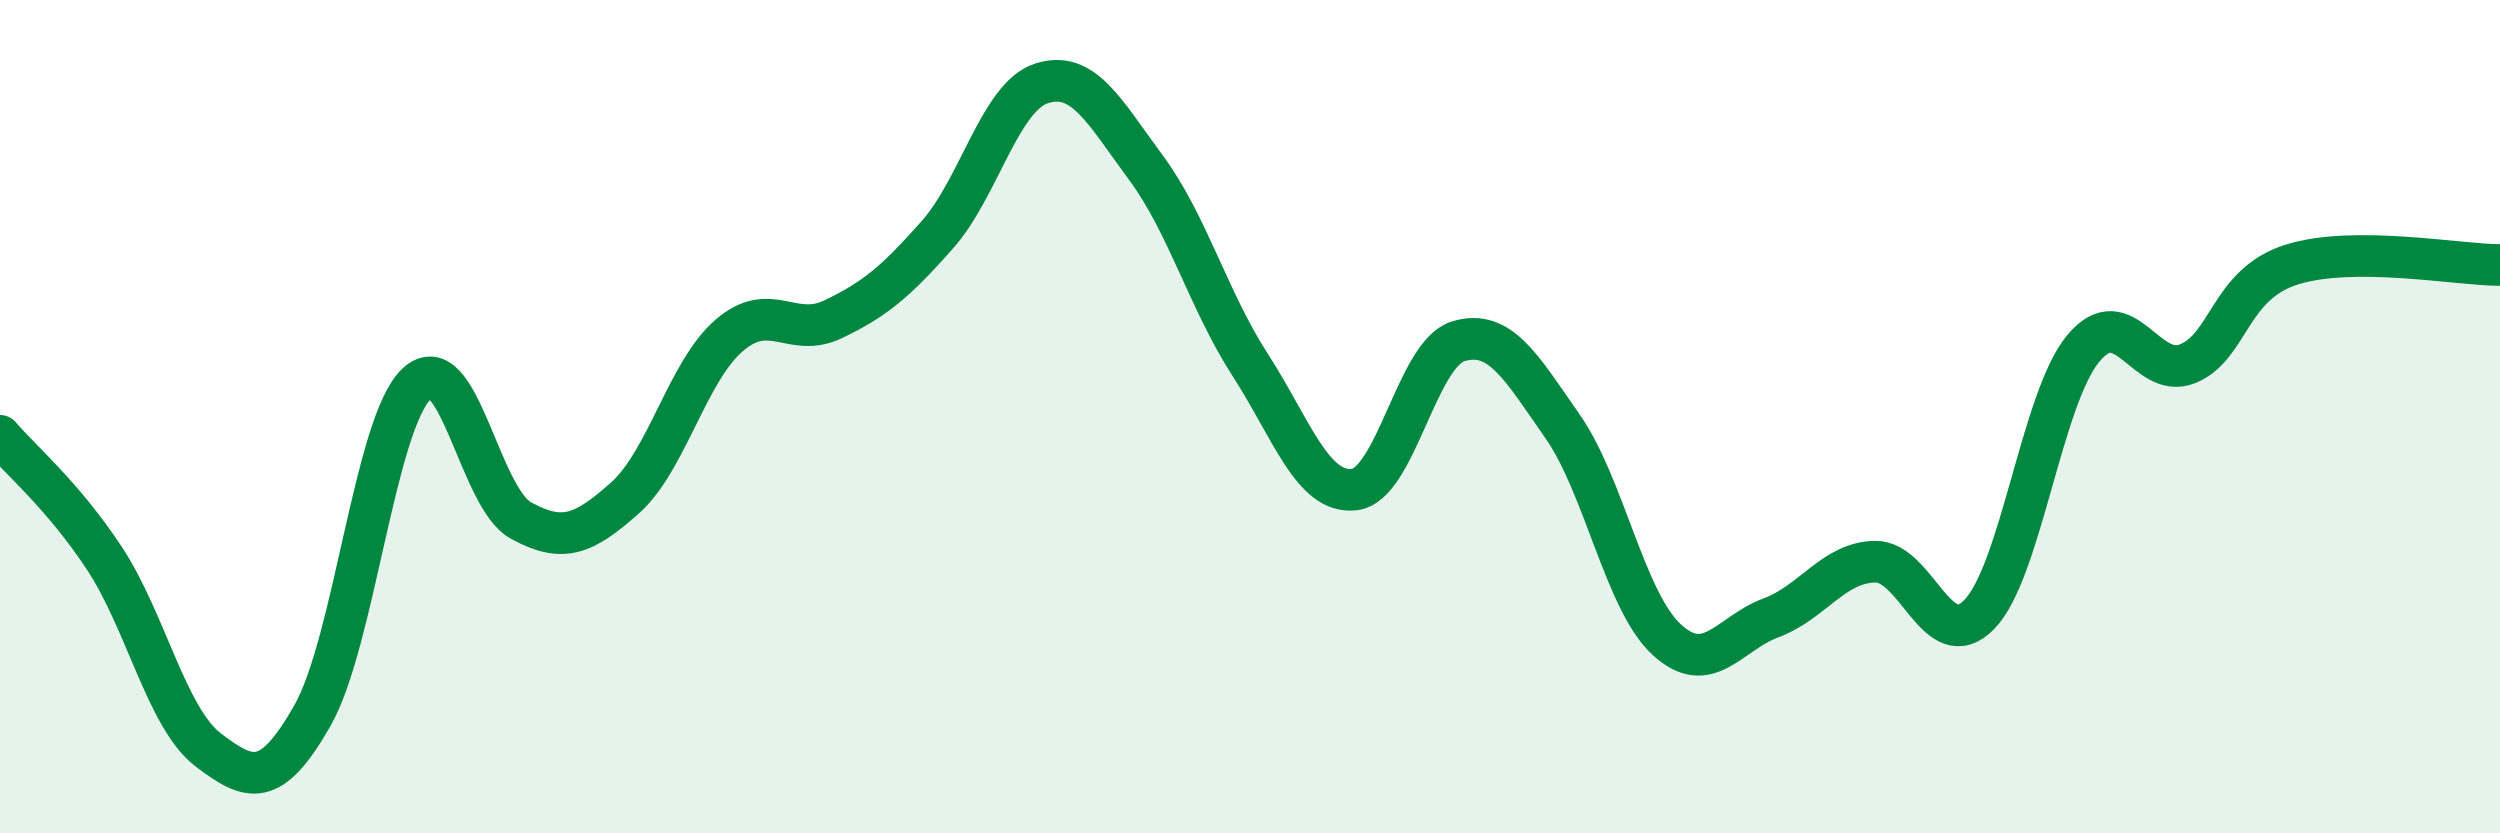
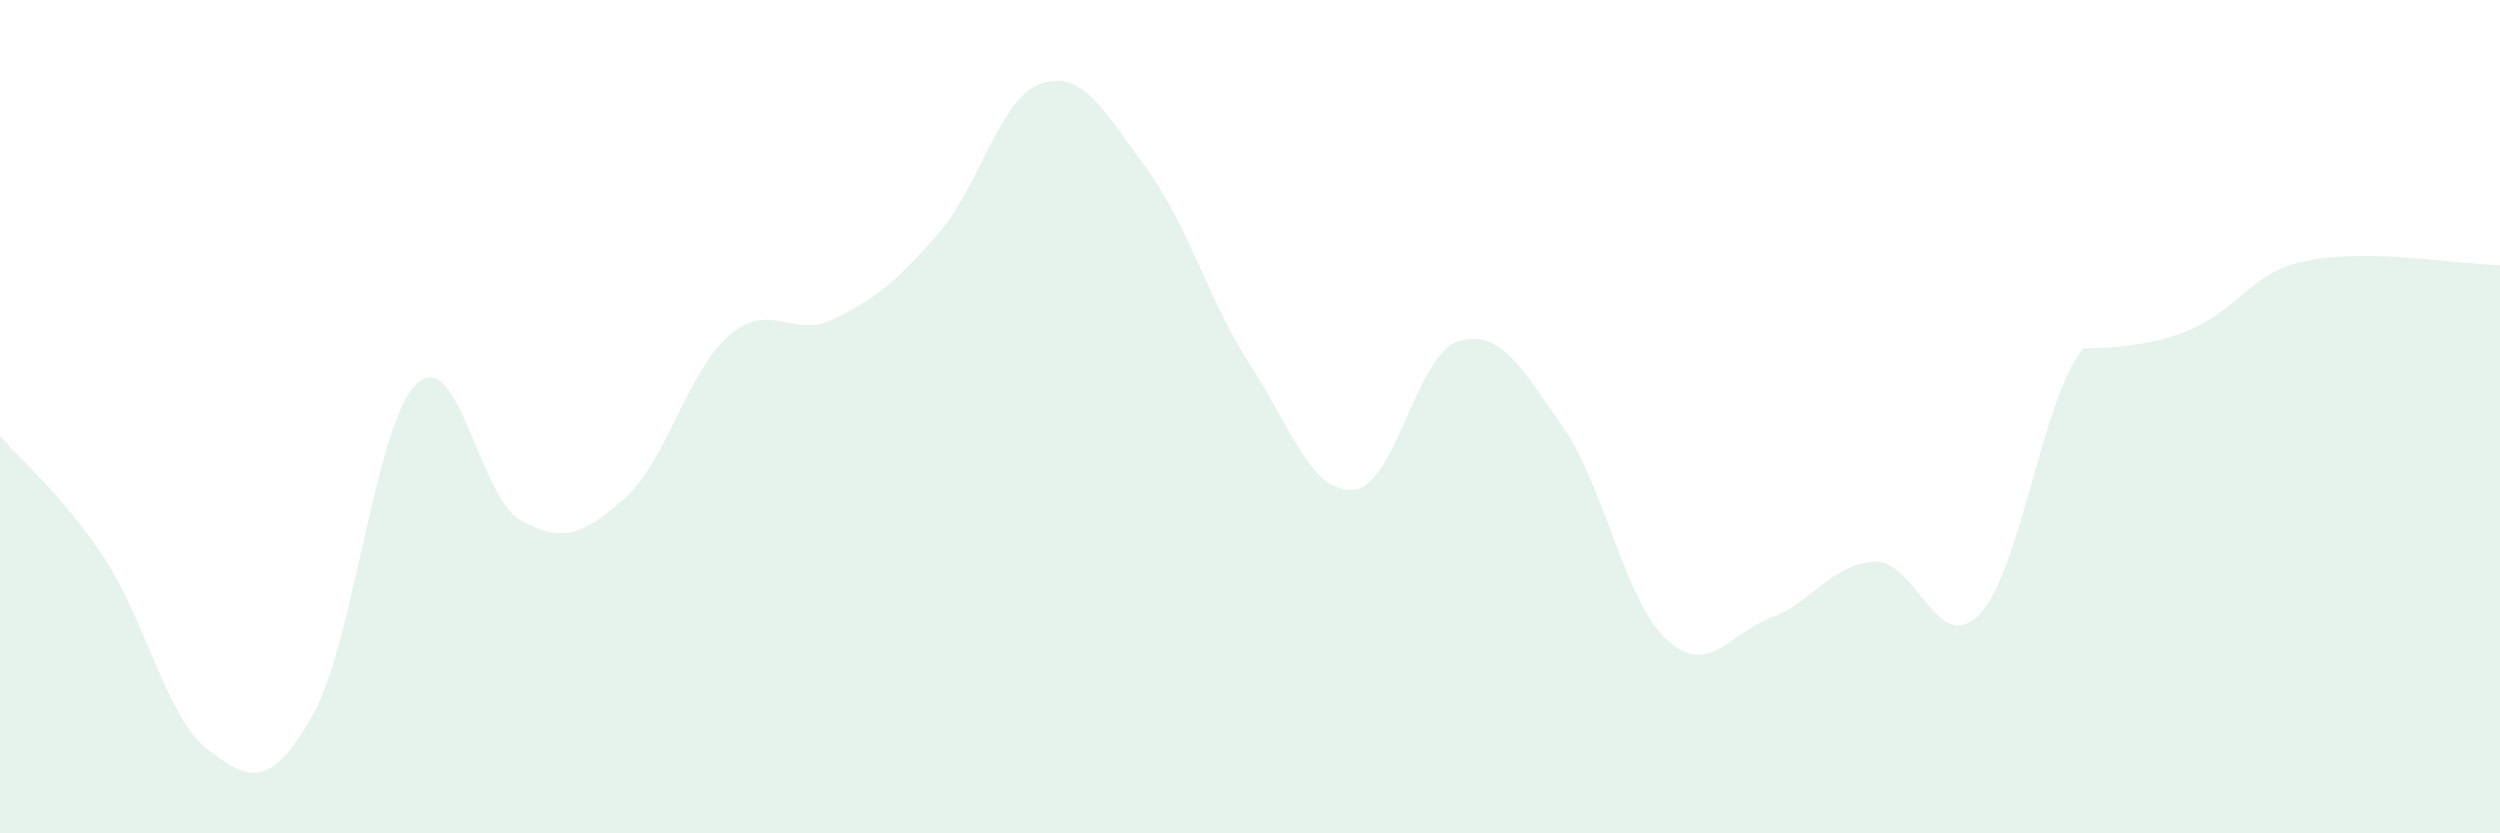
<svg xmlns="http://www.w3.org/2000/svg" width="60" height="20" viewBox="0 0 60 20">
-   <path d="M 0,10.46 C 0.5,11.05 1.5,11.88 2.5,13.39 C 3.5,14.9 4,17.24 5,18 C 6,18.76 6.5,18.93 7.5,17.17 C 8.5,15.41 9,10.15 10,9.21 C 11,8.27 11.5,11.94 12.5,12.49 C 13.5,13.04 14,12.84 15,11.95 C 16,11.06 16.5,8.91 17.5,8.05 C 18.5,7.19 19,8.14 20,7.66 C 21,7.18 21.5,6.76 22.5,5.63 C 23.5,4.5 24,2.32 25,2 C 26,1.68 26.5,2.67 27.5,4.02 C 28.5,5.37 29,7.2 30,8.75 C 31,10.3 31.5,11.86 32.5,11.75 C 33.5,11.64 34,8.49 35,8.19 C 36,7.89 36.5,8.8 37.5,10.23 C 38.5,11.66 39,14.43 40,15.35 C 41,16.27 41.5,15.2 42.5,14.83 C 43.5,14.46 44,13.5 45,13.48 C 46,13.46 46.5,15.77 47.5,14.75 C 48.5,13.73 49,9.56 50,8.36 C 51,7.16 51.5,9.13 52.5,8.73 C 53.5,8.33 53.5,6.82 55,6.35 C 56.5,5.88 59,6.36 60,6.36L60 20L0 20Z" fill="#008740" opacity="0.1" stroke-linecap="round" stroke-linejoin="round" />
-   <path d="M 0,10.46 C 0.5,11.05 1.5,11.88 2.5,13.39 C 3.5,14.9 4,17.24 5,18 C 6,18.76 6.5,18.93 7.5,17.17 C 8.5,15.41 9,10.15 10,9.21 C 11,8.27 11.5,11.94 12.5,12.49 C 13.5,13.04 14,12.84 15,11.95 C 16,11.06 16.5,8.91 17.5,8.05 C 18.5,7.19 19,8.14 20,7.66 C 21,7.18 21.5,6.76 22.5,5.63 C 23.5,4.5 24,2.32 25,2 C 26,1.68 26.5,2.67 27.5,4.02 C 28.5,5.37 29,7.2 30,8.75 C 31,10.3 31.5,11.86 32.5,11.75 C 33.5,11.64 34,8.49 35,8.19 C 36,7.89 36.5,8.8 37.5,10.23 C 38.5,11.66 39,14.43 40,15.35 C 41,16.27 41.5,15.2 42.5,14.83 C 43.5,14.46 44,13.5 45,13.48 C 46,13.46 46.5,15.77 47.5,14.75 C 48.5,13.73 49,9.56 50,8.36 C 51,7.16 51.5,9.13 52.5,8.73 C 53.5,8.33 53.5,6.82 55,6.35 C 56.5,5.88 59,6.36 60,6.36" stroke="#008740" stroke-width="1" fill="none" stroke-linecap="round" stroke-linejoin="round" />
+   <path d="M 0,10.46 C 0.5,11.05 1.5,11.88 2.5,13.39 C 3.5,14.9 4,17.24 5,18 C 6,18.76 6.5,18.93 7.5,17.17 C 8.5,15.41 9,10.15 10,9.21 C 11,8.27 11.5,11.94 12.5,12.49 C 13.5,13.04 14,12.84 15,11.95 C 16,11.06 16.5,8.91 17.5,8.05 C 18.5,7.19 19,8.14 20,7.66 C 21,7.18 21.5,6.76 22.5,5.63 C 23.5,4.5 24,2.32 25,2 C 26,1.68 26.5,2.67 27.5,4.02 C 28.5,5.37 29,7.2 30,8.75 C 31,10.3 31.5,11.86 32.5,11.75 C 33.5,11.64 34,8.49 35,8.19 C 36,7.89 36.5,8.8 37.5,10.23 C 38.5,11.66 39,14.43 40,15.35 C 41,16.27 41.5,15.2 42.5,14.83 C 43.5,14.46 44,13.5 45,13.48 C 46,13.46 46.5,15.77 47.5,14.75 C 48.5,13.73 49,9.56 50,8.36 C 53.5,8.33 53.5,6.82 55,6.35 C 56.5,5.88 59,6.36 60,6.36L60 20L0 20Z" fill="#008740" opacity="0.1" stroke-linecap="round" stroke-linejoin="round" />
</svg>